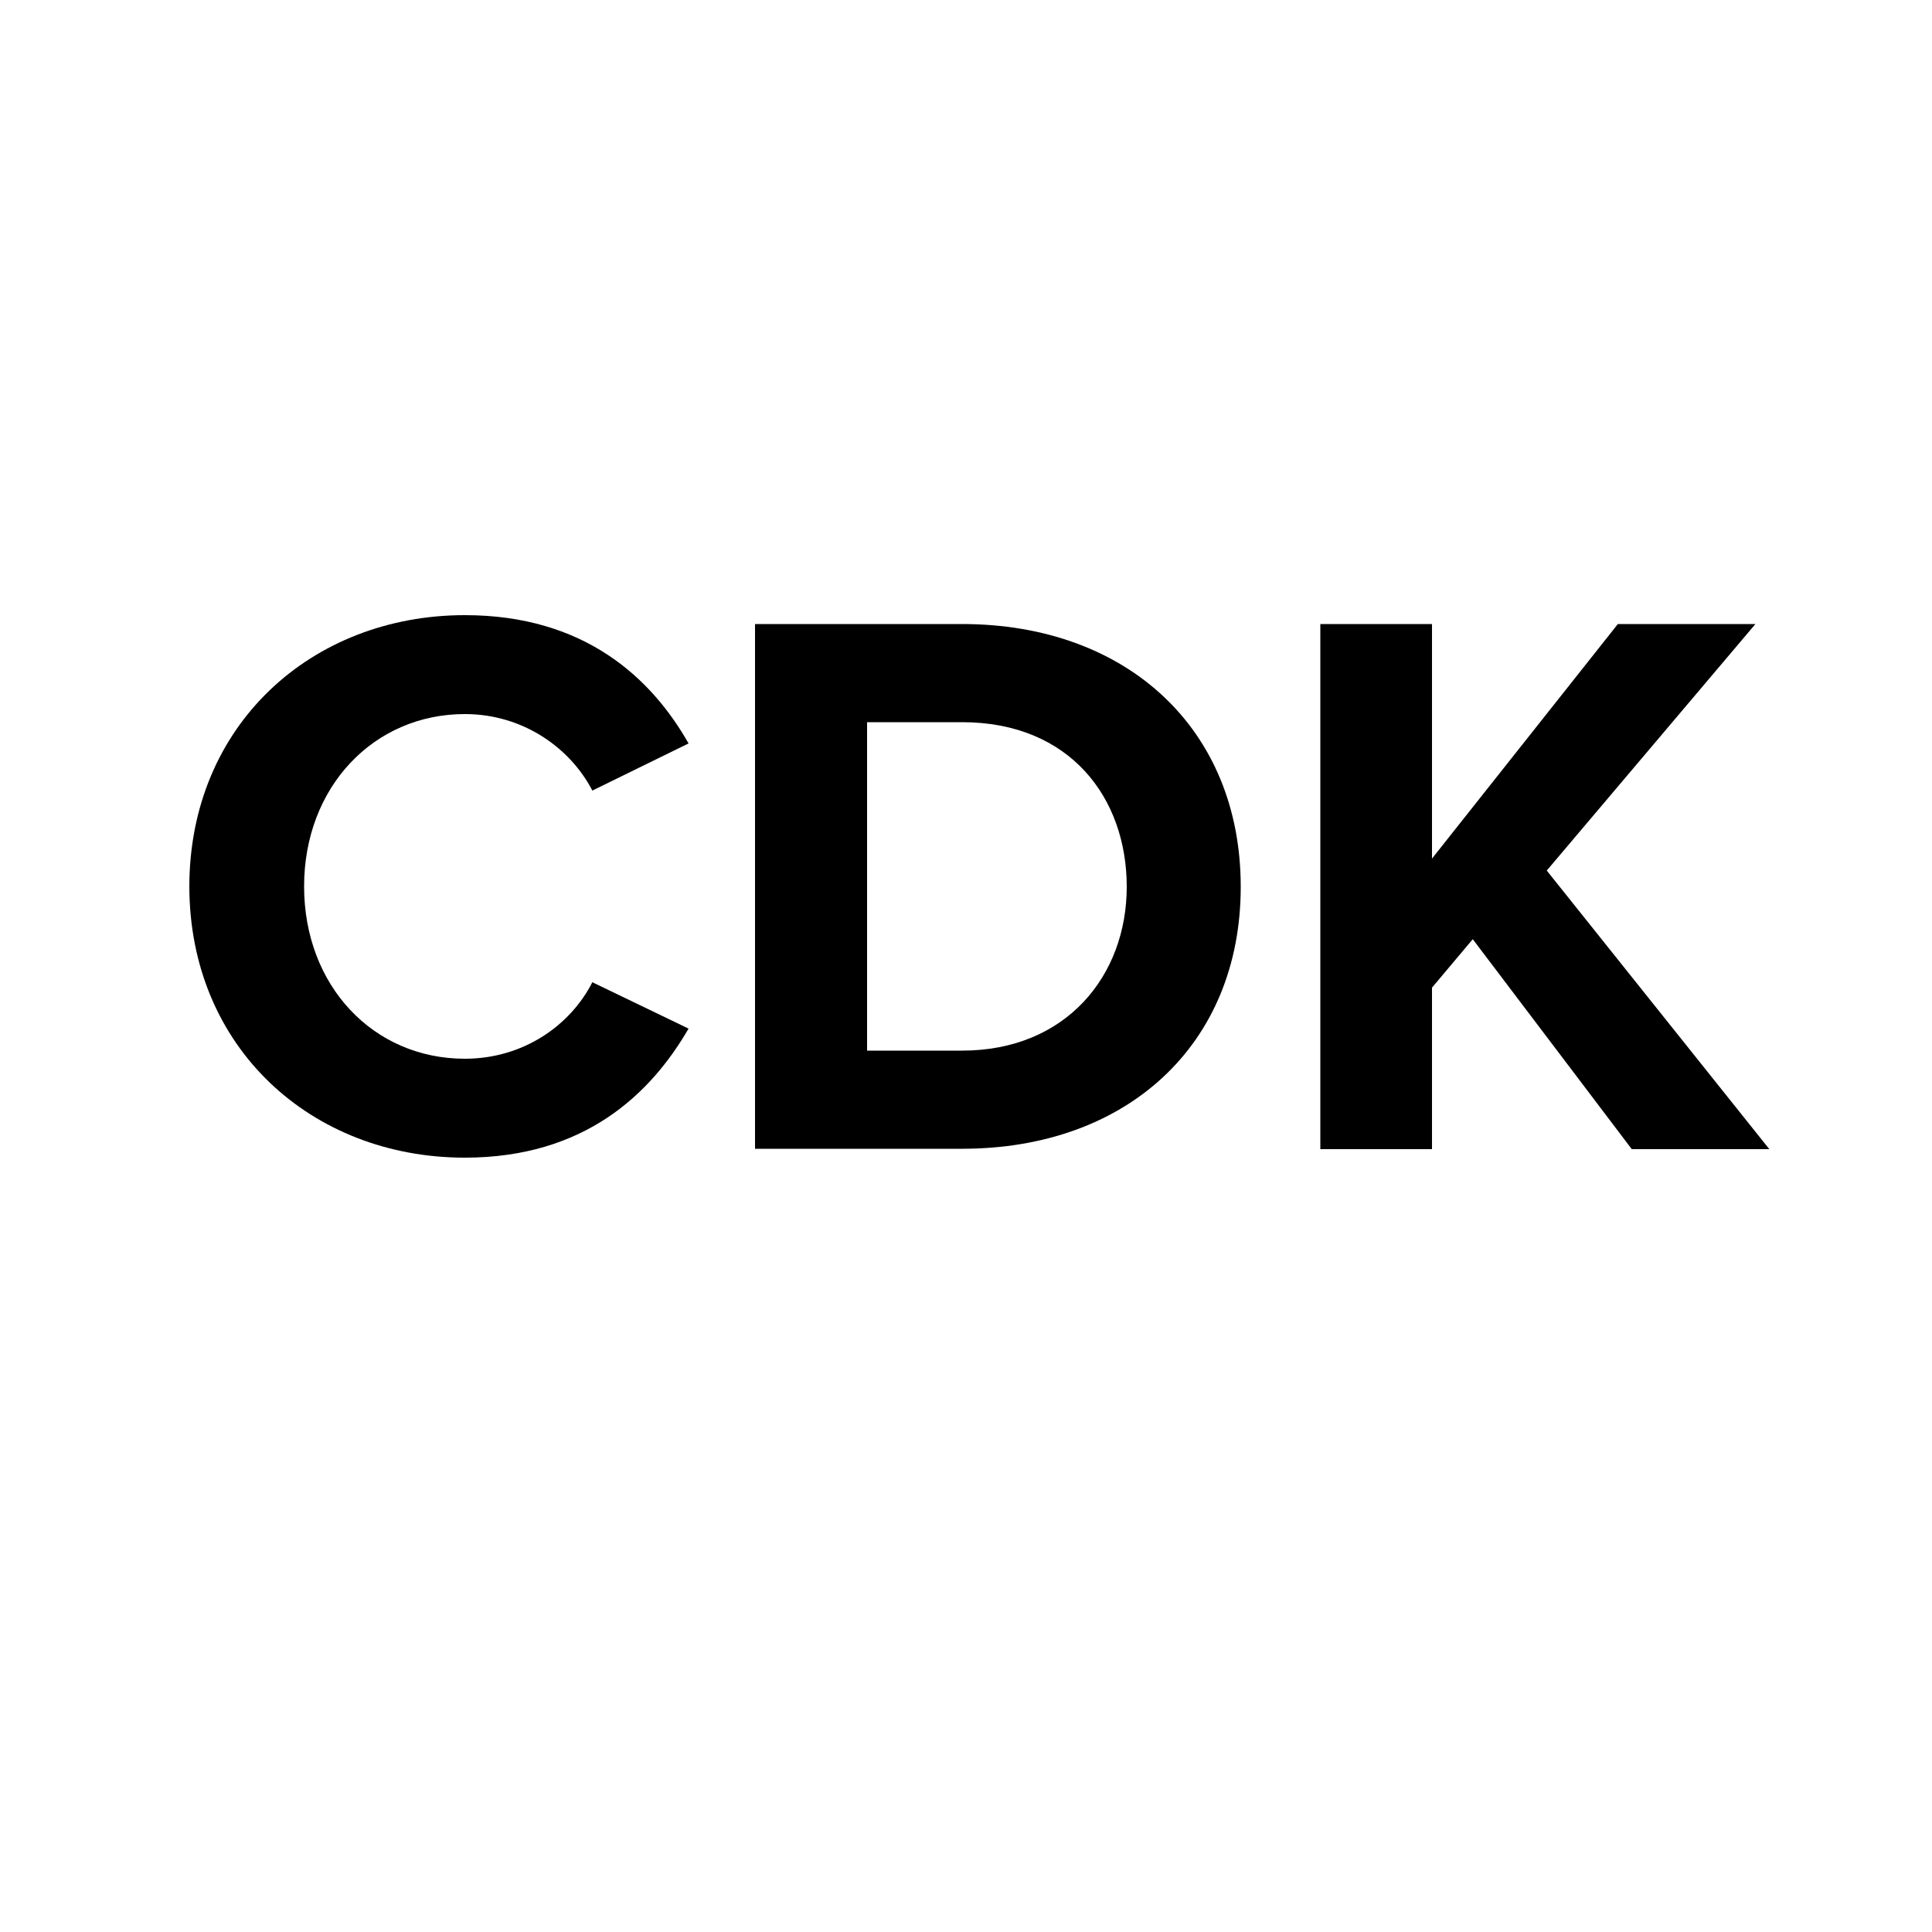
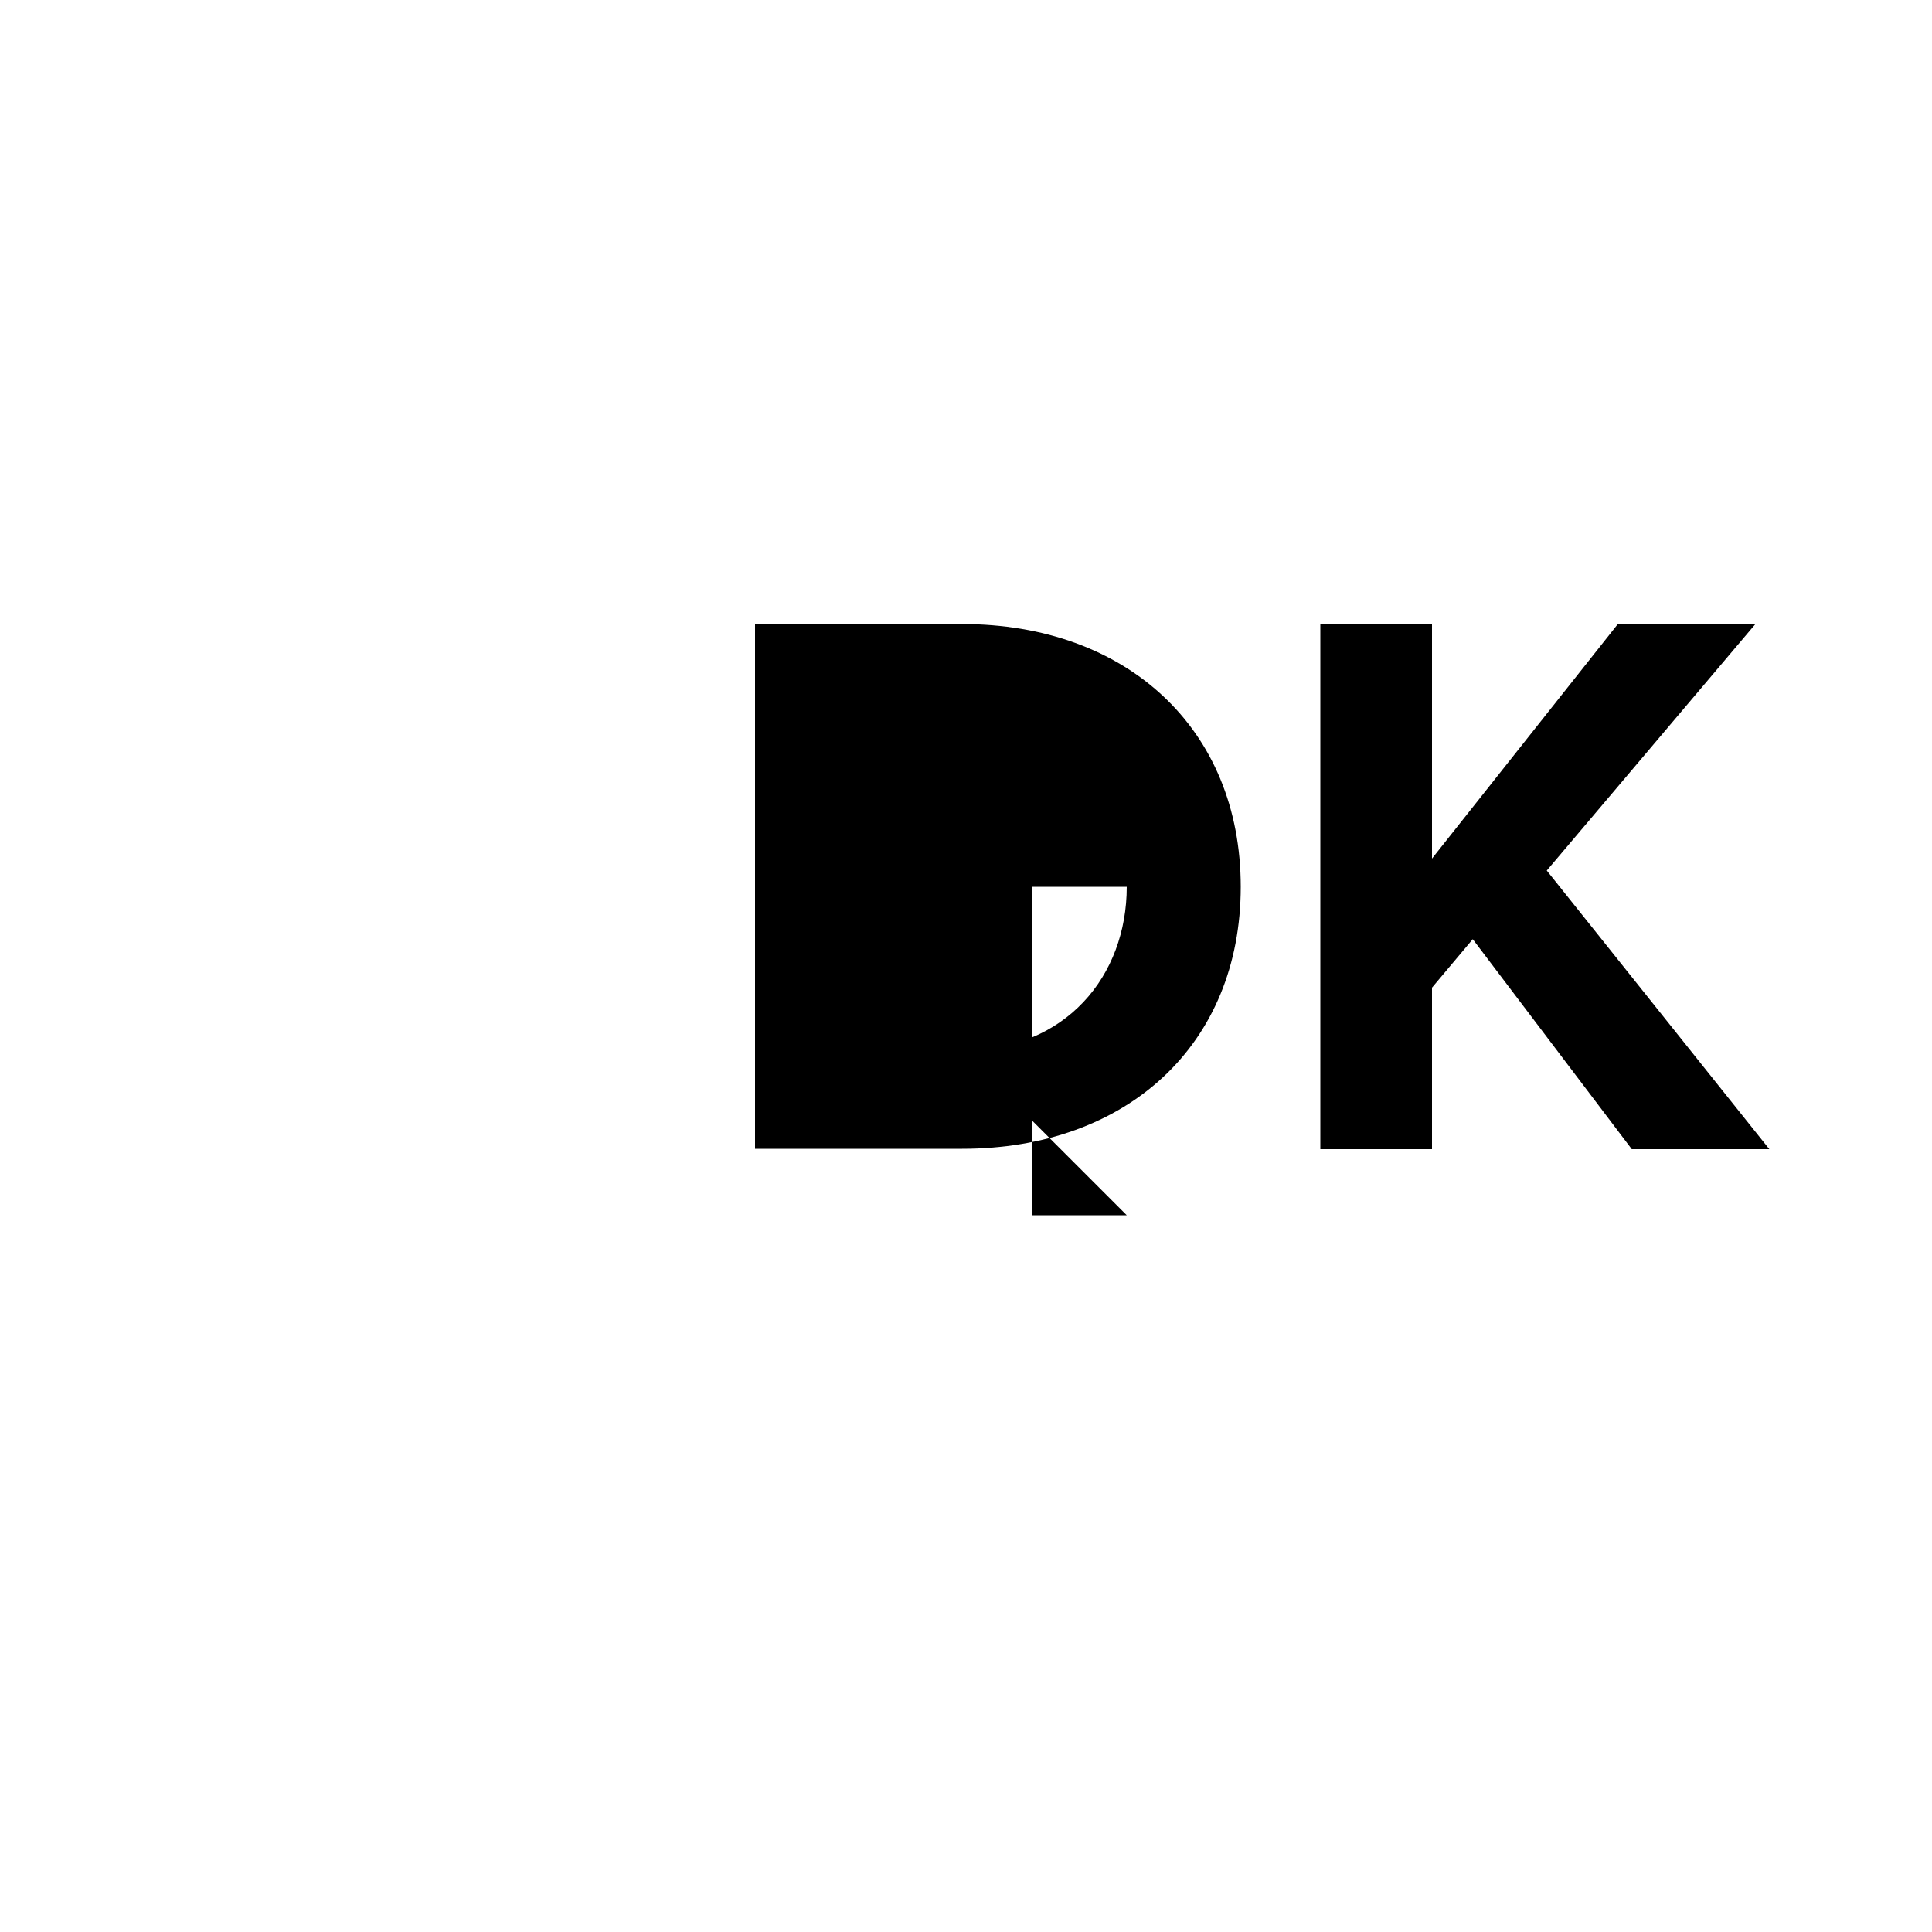
<svg xmlns="http://www.w3.org/2000/svg" id="a" width="50" height="50" viewBox="0 0 50 50">
-   <path d="M4.9,22.95c0-4.18,3.16-7.03,7.13-7.03,3.1,0,4.83,1.63,5.79,3.32l-2.49,1.22c-.57-1.1-1.79-1.98-3.3-1.98-2.36,0-4.16,1.89-4.16,4.46s1.79,4.46,4.16,4.46c1.51,0,2.73-.86,3.3-1.98l2.49,1.2c-.98,1.69-2.69,3.34-5.79,3.34-3.97,0-7.13-2.85-7.13-7.03Z" />
-   <path d="M19.54,16.15h5.36c4.26,0,7.21,2.71,7.21,6.8s-2.95,6.78-7.21,6.78h-5.36v-13.59Zm5.36,11.04c2.69,0,4.26-1.94,4.26-4.24s-1.47-4.26-4.26-4.26h-2.46v8.5h2.46Z" />
+   <path d="M19.54,16.15h5.36c4.26,0,7.21,2.71,7.21,6.8s-2.95,6.78-7.21,6.78h-5.36v-13.59Zm5.36,11.04c2.69,0,4.26-1.94,4.26-4.24h-2.46v8.5h2.46Z" />
  <path d="M38.12,24.3l-1.06,1.26v4.18h-2.89v-13.59h2.89v6.07l4.81-6.07h3.56l-5.4,6.38,5.76,7.21h-3.56l-4.12-5.44Z" />
</svg>